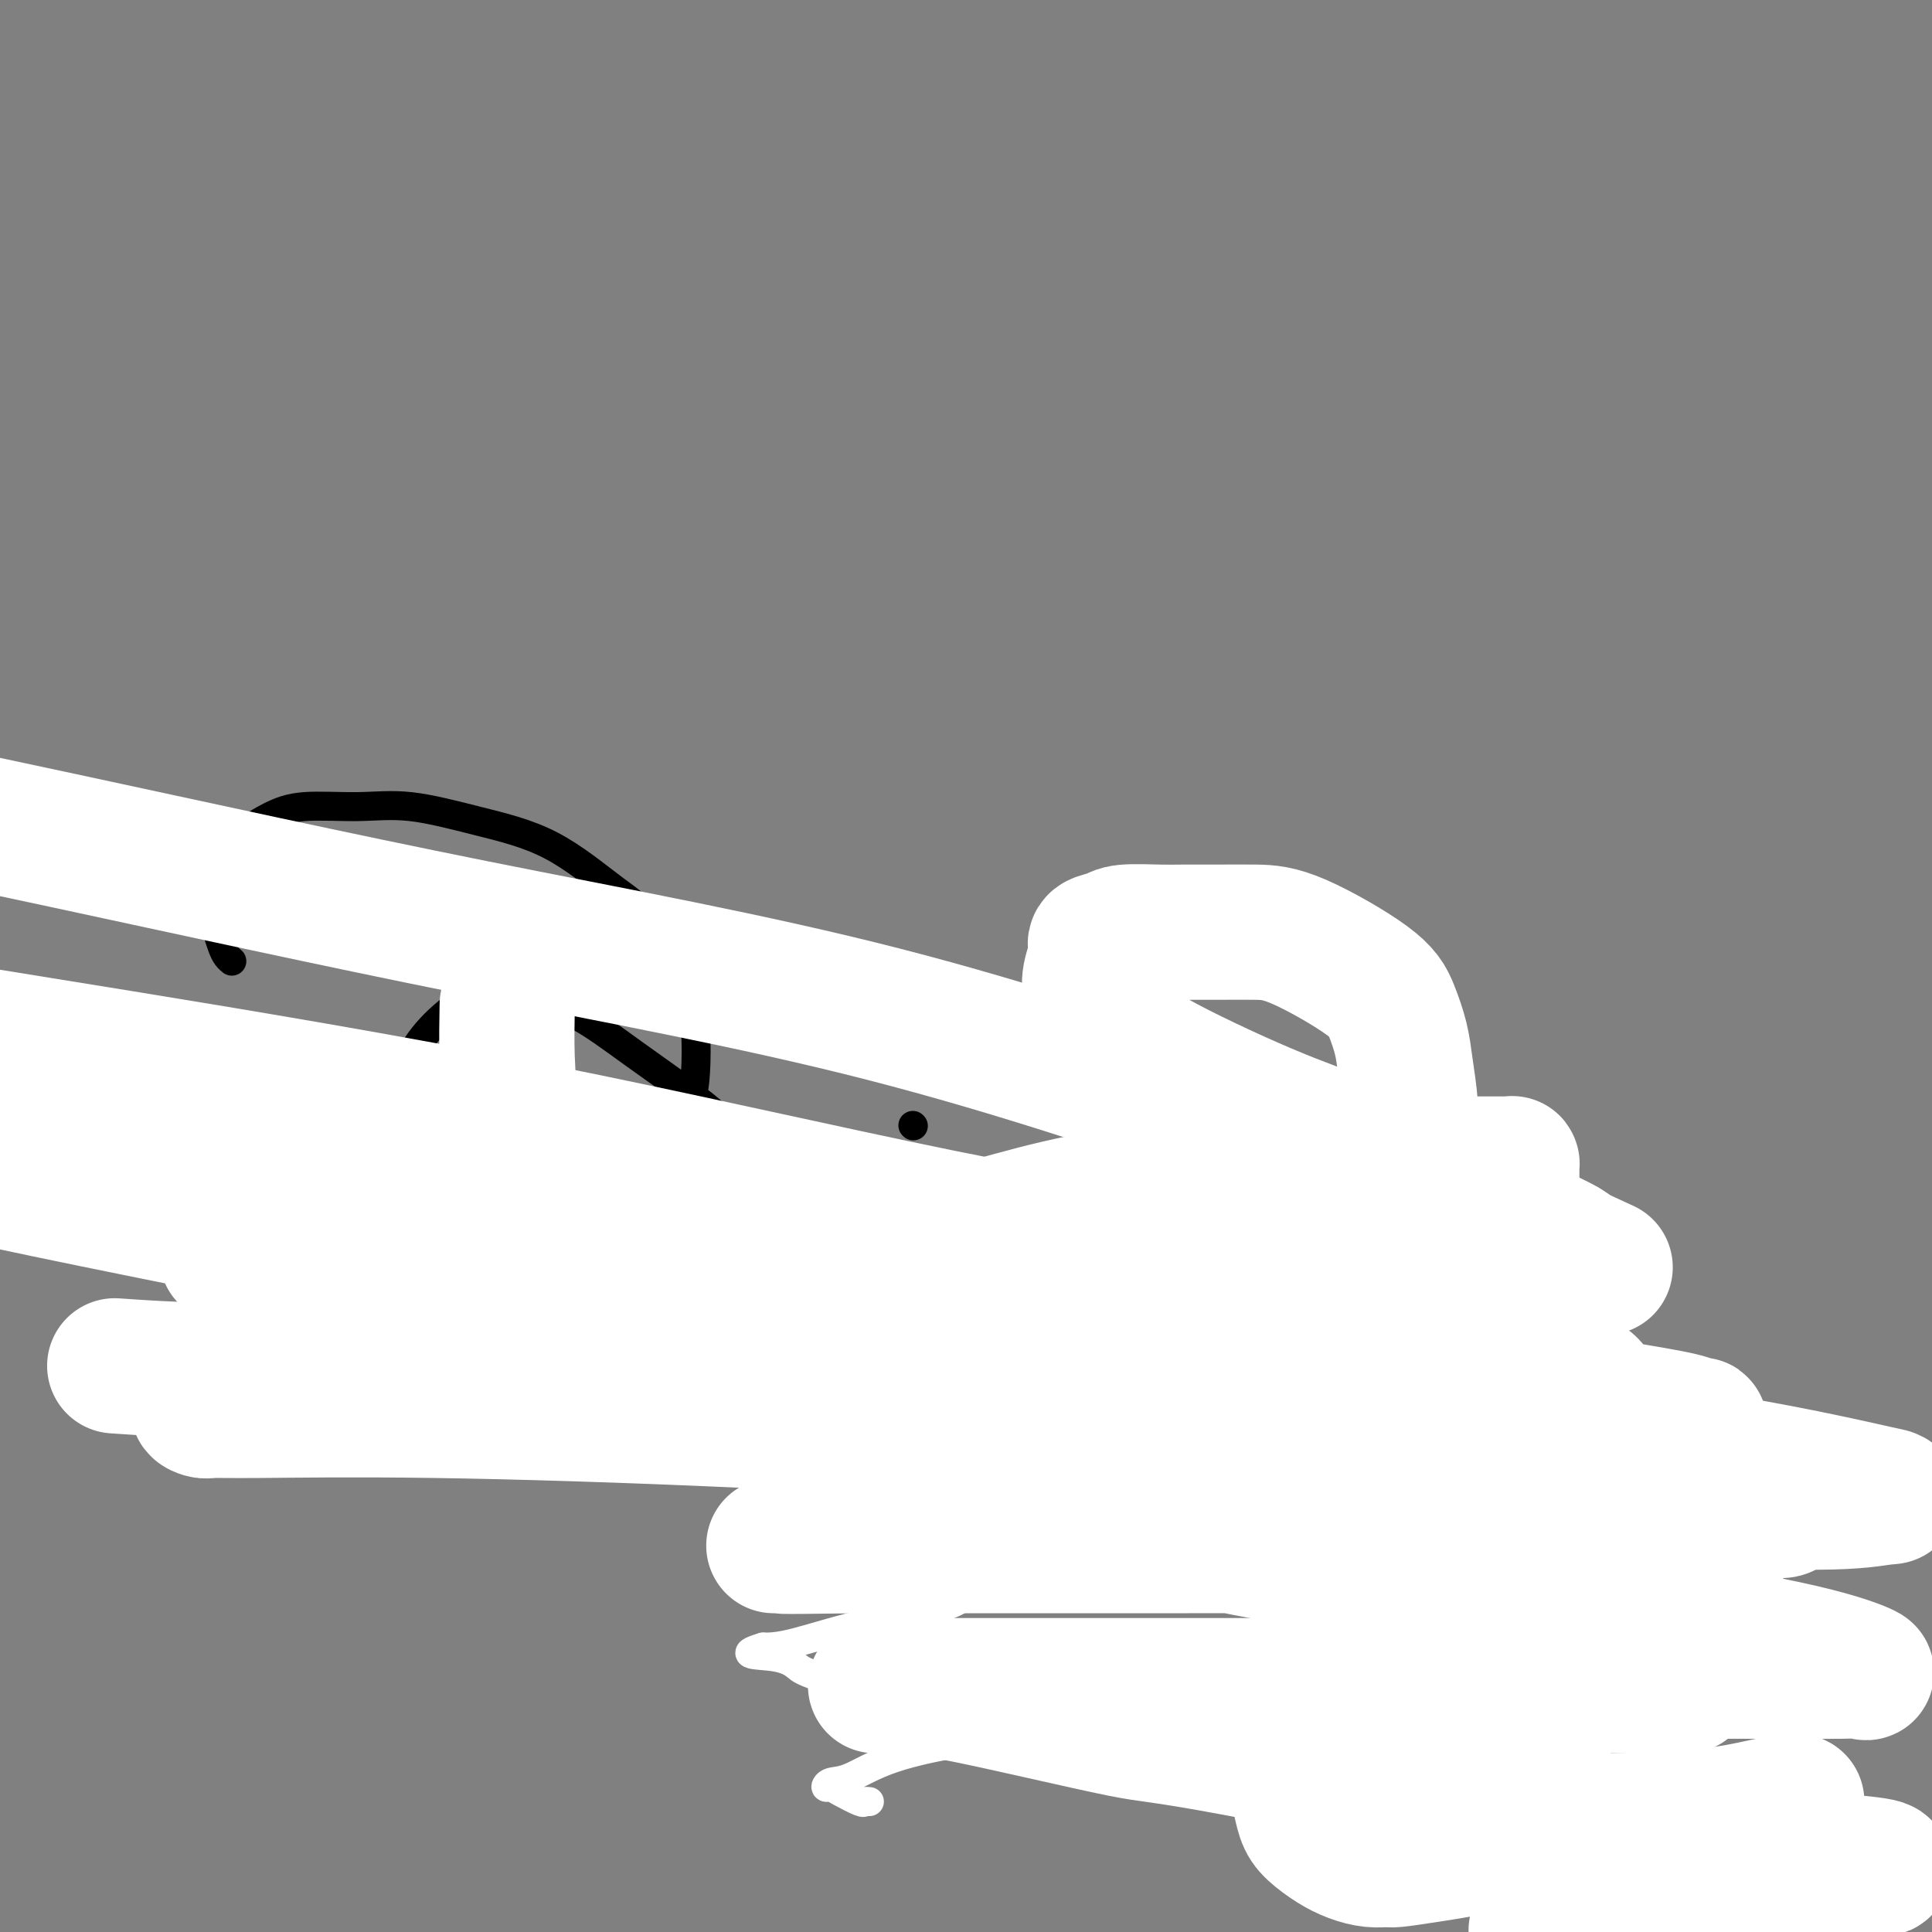
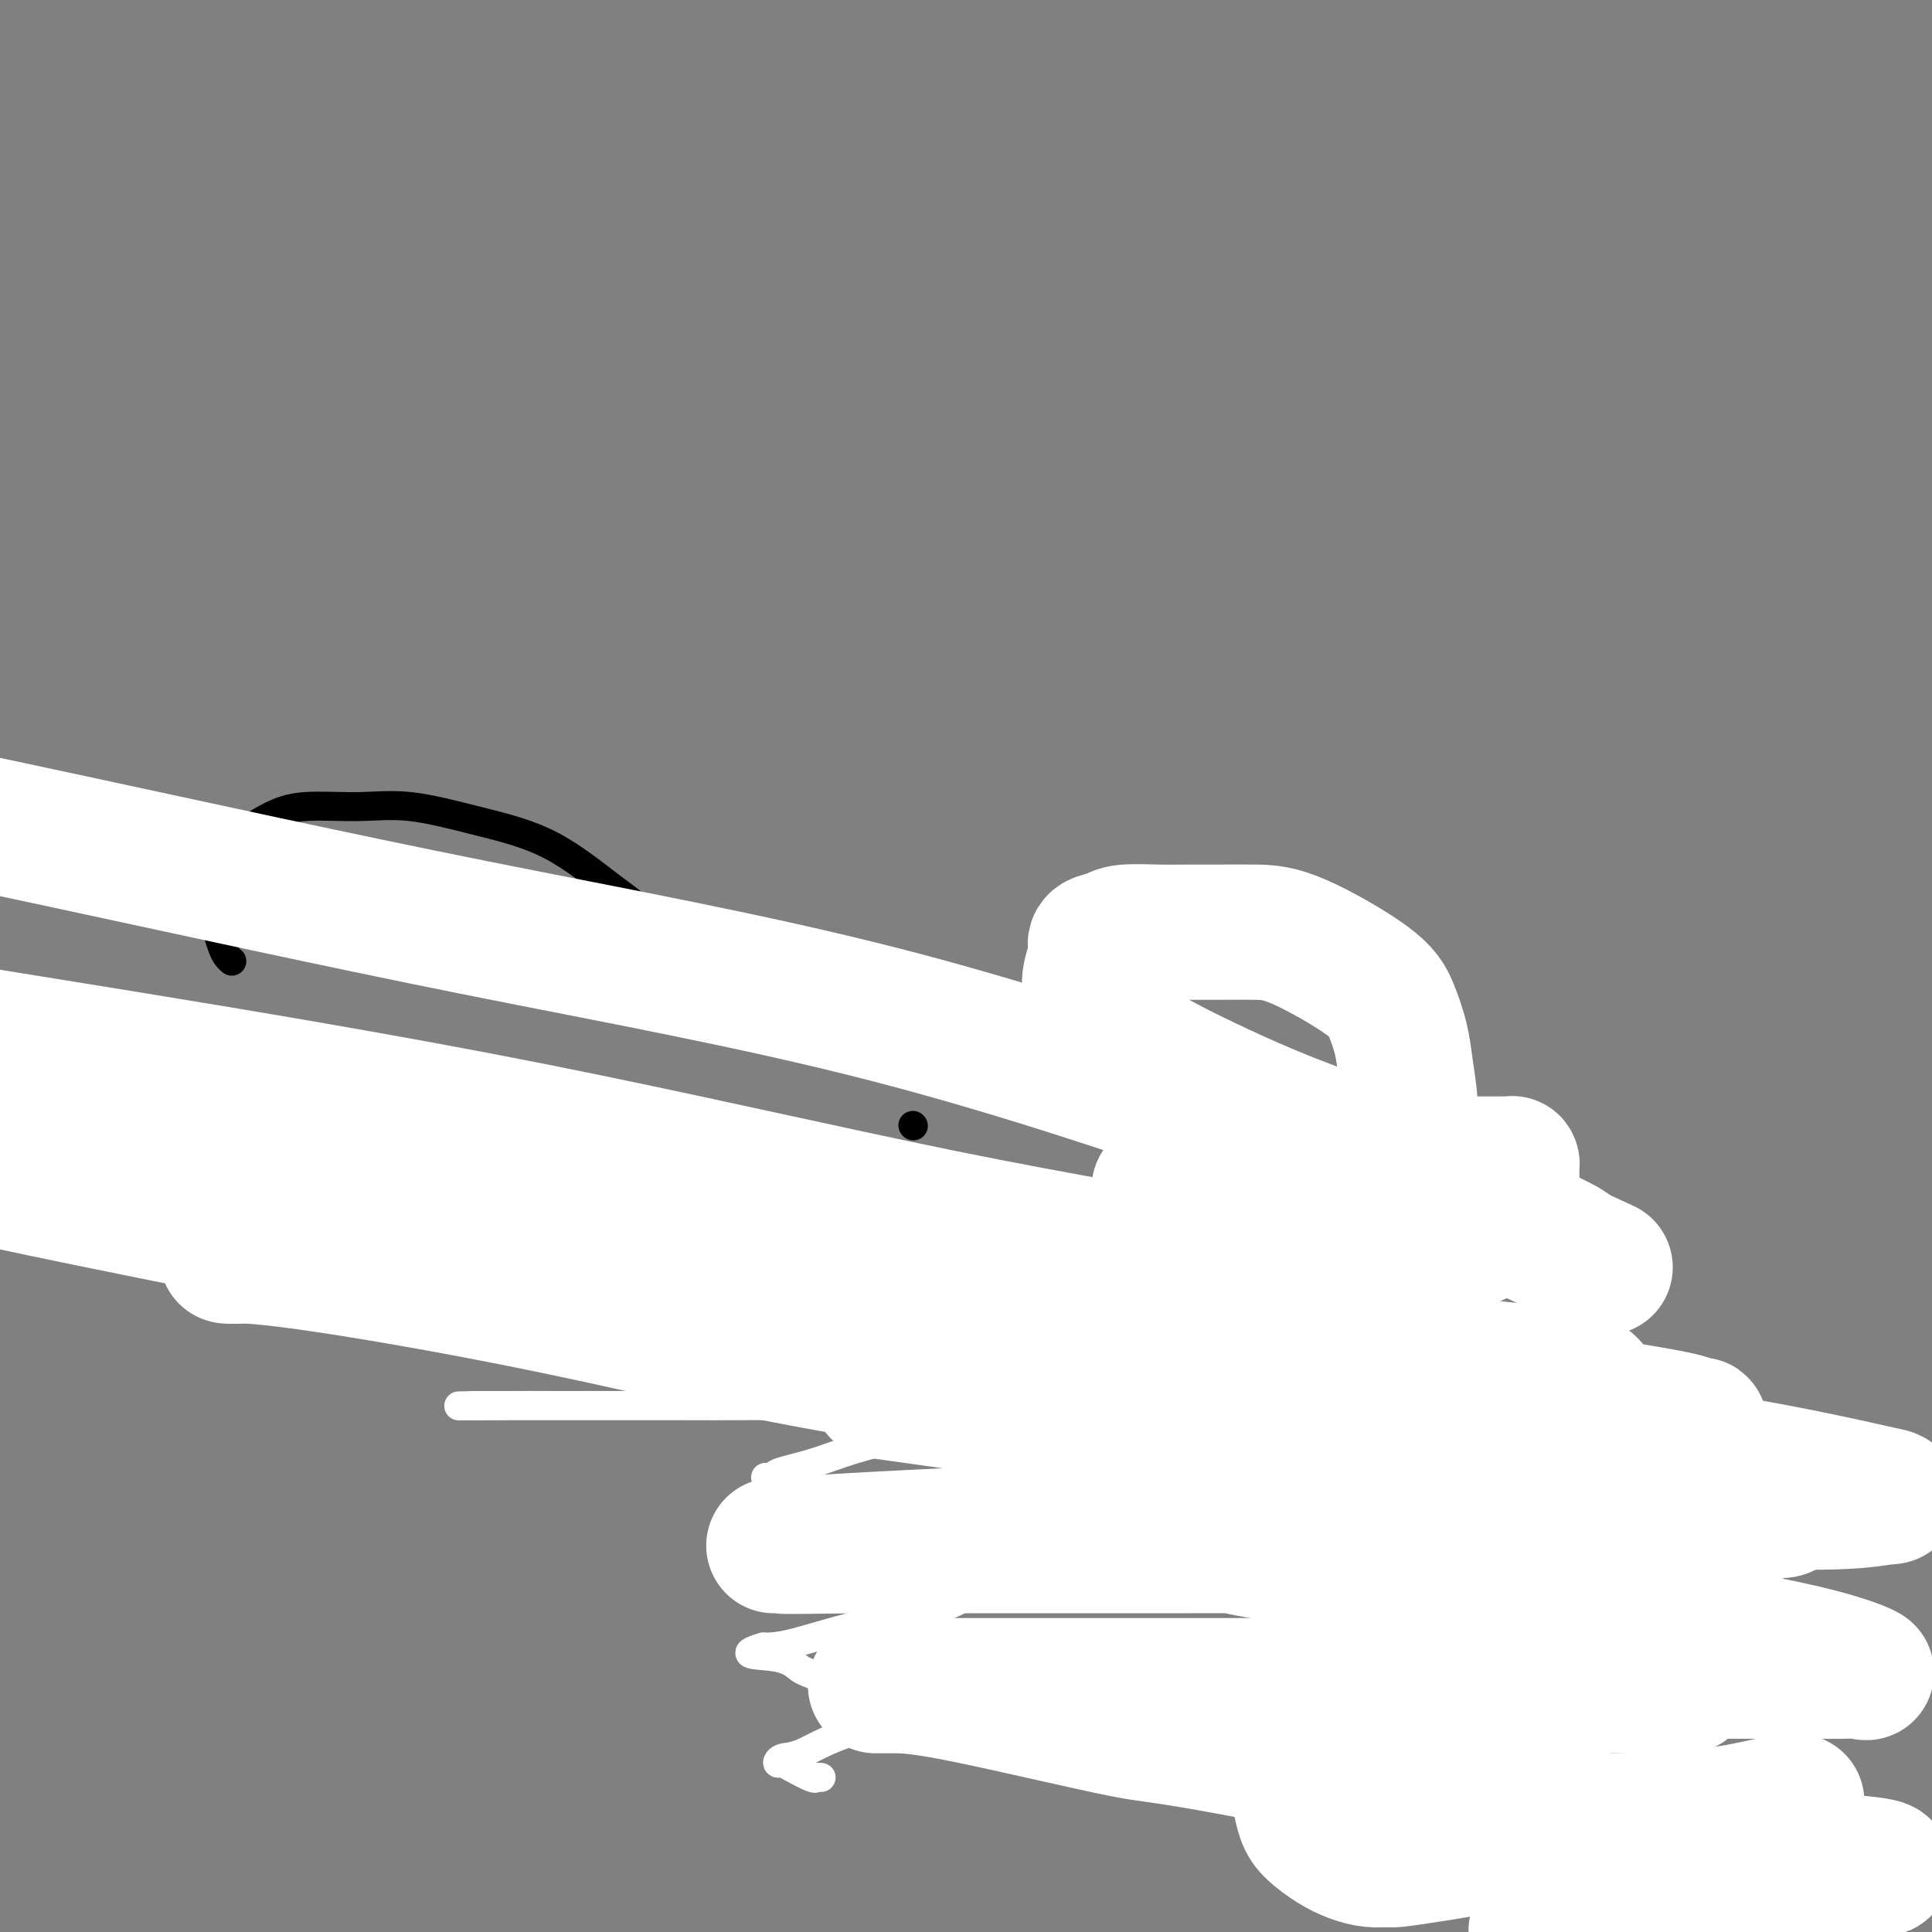
<svg xmlns="http://www.w3.org/2000/svg" viewBox="0 0 400 400" version="1.1">
  <rect x="0" y="0" width="400" height="400" fill="#808080" stroke="none" />
  <g fill="none" stroke="#000000" stroke-width="6" stroke-linecap="round" stroke-linejoin="round">
    <path d="M189,233c0.000,0.000 0.100,0.100 0.1,0.1" />
    <path d="M189,248c0.115,0.392 0.230,0.783 0,1c-0.230,0.217 -0.804,0.259 -1,0c-0.196,-0.259 -0.014,-0.818 0,-1c0.014,-0.182 -0.138,0.013 -1,0c-0.862,-0.013 -2.433,-0.236 -4,0c-1.567,0.236 -3.131,0.930 -5,2c-1.869,1.070 -4.042,2.518 -6,4c-1.958,1.482 -3.702,3.000 -5,5c-1.298,2.000 -2.152,4.483 -3,6c-0.848,1.517 -1.691,2.067 -2,3c-0.309,0.933 -0.083,2.247 0,3c0.083,0.753 0.022,0.945 0,1c-0.022,0.055 -0.006,-0.027 0,0c0.006,0.027 0.002,0.163 0,1c-0.002,0.837 -0.000,2.373 0,3c0.000,0.627 0.000,0.343 0,1c-0.000,0.657 -0.000,2.255 0,4c0.000,1.745 0.000,3.639 0,5c-0.000,1.361 0.000,2.190 0,2c-0.000,-0.190 -0.000,-1.401 0,-2c0.000,-0.599 0.000,-0.588 0,-1c-0.000,-0.412 -0.001,-1.248 0,-2c0.001,-0.752 0.003,-1.420 0,-2c-0.003,-0.580 -0.011,-1.073 0,-2c0.011,-0.927 0.041,-2.288 0,-4c-0.041,-1.712 -0.155,-3.775 0,-6c0.155,-2.225 0.577,-4.613 1,-7" />
-     <path d="M163,262c0.381,-5.040 0.834,-5.641 1,-7c0.166,-1.359 0.044,-3.477 0,-5c-0.044,-1.523 -0.011,-2.451 0,-3c0.011,-0.549 0.002,-0.719 0,-1c-0.002,-0.281 0.005,-0.672 0,-1c-0.005,-0.328 -0.022,-0.594 0,-1c0.022,-0.406 0.084,-0.951 0,-1c-0.084,-0.049 -0.313,0.397 -1,1c-0.687,0.603 -1.830,1.361 -3,2c-1.170,0.639 -2.366,1.158 -3,2c-0.634,0.842 -0.706,2.008 -1,3c-0.294,0.992 -0.811,1.812 -1,3c-0.189,1.188 -0.050,2.746 0,4c0.050,1.254 0.012,2.204 0,3c-0.012,0.796 0.001,1.439 0,2c-0.001,0.561 -0.015,1.040 0,2c0.015,0.960 0.058,2.402 0,3c-0.058,0.598 -0.216,0.351 0,1c0.216,0.649 0.805,2.194 1,3c0.195,0.806 -0.004,0.875 0,2c0.004,1.125 0.213,3.308 0,6c-0.213,2.692 -0.847,5.895 0,8c0.847,2.105 3.176,3.114 4,4c0.824,0.886 0.144,1.650 0,2c-0.144,0.350 0.249,0.287 1,0c0.751,-0.287 1.861,-0.799 3,-2c1.139,-1.201 2.307,-3.093 3,-5c0.693,-1.907 0.912,-3.831 1,-7c0.088,-3.169 0.044,-7.585 0,-12" />
-     <path d="M168,268c0.698,-2.969 1.942,-0.891 0,-5c-1.942,-4.109 -7.071,-14.404 -11,-21c-3.929,-6.596 -6.659,-9.494 -11,-13c-4.341,-3.506 -10.293,-7.620 -15,-11c-4.707,-3.380 -8.168,-6.026 -12,-8c-3.832,-1.974 -8.036,-3.276 -11,-4c-2.964,-0.724 -4.690,-0.869 -6,-1c-1.310,-0.131 -2.204,-0.247 -3,0c-0.796,0.247 -1.492,0.857 -3,2c-1.508,1.143 -3.826,2.818 -6,5c-2.174,2.182 -4.204,4.872 -5,7c-0.796,2.128 -0.357,3.695 -1,6c-0.643,2.305 -2.369,5.348 -3,7c-0.631,1.652 -0.168,1.914 0,4c0.168,2.086 0.039,5.998 0,8c-0.039,2.002 0.010,2.095 0,3c-0.010,0.905 -0.080,2.621 0,4c0.080,1.379 0.310,2.420 1,3c0.690,0.580 1.840,0.700 3,1c1.160,0.300 2.331,0.782 3,1c0.669,0.218 0.838,0.173 1,0c0.162,-0.173 0.319,-0.474 2,-1c1.681,-0.526 4.888,-1.276 9,-2c4.112,-0.724 9.130,-1.421 14,-3c4.870,-1.579 9.593,-4.039 14,-7c4.407,-2.961 8.498,-6.423 11,-9c2.502,-2.577 3.413,-4.268 4,-6c0.587,-1.732 0.848,-3.506 1,-6c0.152,-2.494 0.195,-5.710 0,-9c-0.195,-3.290 -0.627,-6.654 -2,-10c-1.373,-3.346 -3.686,-6.673 -6,-10" />
    <path d="M136,193c-2.680,-4.654 -5.380,-6.290 -9,-9c-3.620,-2.710 -8.161,-6.493 -13,-9c-4.839,-2.507 -9.976,-3.739 -15,-5c-5.024,-1.261 -9.935,-2.552 -14,-3c-4.065,-0.448 -7.285,-0.052 -11,0c-3.715,0.052 -7.924,-0.239 -11,0c-3.076,0.239 -5.020,1.007 -7,2c-1.980,0.993 -3.995,2.211 -6,4c-2.005,1.789 -3.998,4.148 -5,6c-1.002,1.852 -1.012,3.196 -1,4c0.012,0.804 0.044,1.070 0,2c-0.044,0.930 -0.166,2.526 0,4c0.166,1.474 0.619,2.826 1,4c0.381,1.174 0.690,2.170 1,3c0.310,0.830 0.622,1.493 1,2c0.378,0.507 0.822,0.859 1,1c0.178,0.141 0.089,0.070 0,0" />
  </g>
  <g fill="none" stroke="#FFFFFF" stroke-width="6" stroke-linecap="round" stroke-linejoin="round">
    <path d="M176,276c0.223,-1.270 0.447,-2.541 0,-3c-0.447,-0.459 -1.564,-0.108 -2,-1c-0.436,-0.892 -0.191,-3.027 0,-4c0.191,-0.973 0.326,-0.783 -2,-2c-2.326,-1.217 -7.114,-3.840 -9,-5c-1.886,-1.160 -0.870,-0.858 -3,-1c-2.130,-0.142 -7.405,-0.729 -11,-1c-3.595,-0.271 -5.511,-0.228 -7,0c-1.489,0.228 -2.550,0.639 -3,1c-0.450,0.361 -0.287,0.671 0,1c0.287,0.329 0.699,0.676 0,1c-0.699,0.324 -2.508,0.623 0,1c2.508,0.377 9.335,0.830 17,1c7.665,0.170 16.169,0.057 36,0c19.831,-0.057 50.988,-0.056 69,0c18.012,0.056 22.877,0.168 27,0c4.123,-0.168 7.502,-0.617 9,-1c1.498,-0.383 1.114,-0.702 1,-1c-0.114,-0.298 0.040,-0.577 0,-1c-0.040,-0.423 -0.276,-0.991 -4,-2c-3.724,-1.009 -10.935,-2.461 -18,-3c-7.065,-0.539 -13.983,-0.167 -23,0c-9.017,0.167 -20.133,0.129 -32,0c-11.867,-0.129 -24.484,-0.350 -34,0c-9.516,0.350 -15.932,1.269 -22,2c-6.068,0.731 -11.787,1.274 -15,2c-3.213,0.726 -3.918,1.636 -4,2c-0.082,0.364 0.459,0.182 1,0" />
    <path d="M147,262c-4.781,0.702 3.268,-0.541 9,-1c5.732,-0.459 9.149,-0.132 14,0c4.851,0.132 11.138,0.071 17,0c5.862,-0.071 11.299,-0.150 15,0c3.701,0.150 5.666,0.530 7,1c1.334,0.470 2.037,1.031 3,1c0.963,-0.031 2.185,-0.653 -1,0c-3.185,0.653 -10.777,2.581 -17,4c-6.223,1.419 -11.078,2.328 -16,3c-4.922,0.672 -9.911,1.108 -13,2c-3.089,0.892 -4.279,2.240 -5,3c-0.721,0.760 -0.973,0.932 -1,1c-0.027,0.068 0.172,0.032 1,0c0.828,-0.032 2.287,-0.062 5,0c2.713,0.062 6.681,0.215 11,1c4.319,0.785 8.990,2.203 12,3c3.010,0.797 4.359,0.974 5,1c0.641,0.026 0.572,-0.098 1,0c0.428,0.098 1.352,0.419 1,1c-0.352,0.581 -1.981,1.424 -6,3c-4.019,1.576 -10.430,3.886 -19,5c-8.570,1.114 -19.299,1.030 -29,1c-9.701,-0.030 -18.373,-0.008 -25,0c-6.627,0.008 -11.207,0.002 -14,0c-2.793,-0.002 -3.798,-0.001 -4,0c-0.202,0.001 0.399,0.000 1,0" />
    <path d="M99,291c-9.880,0.154 0.921,0.040 6,0c5.079,-0.040 4.438,-0.006 11,0c6.562,0.006 20.327,-0.015 32,0c11.673,0.015 21.253,0.065 30,0c8.747,-0.065 16.659,-0.244 20,0c3.341,0.244 2.110,0.912 2,1c-0.110,0.088 0.900,-0.402 1,0c0.100,0.402 -0.711,1.697 -1,2c-0.289,0.303 -0.058,-0.385 -2,0c-1.942,0.385 -6.058,1.845 -10,3c-3.942,1.155 -7.709,2.007 -11,3c-3.291,0.993 -6.105,2.129 -9,3c-2.895,0.871 -5.871,1.477 -7,2c-1.129,0.523 -0.412,0.963 -1,1c-0.588,0.037 -2.481,-0.328 -1,0c1.481,0.328 6.337,1.348 12,3c5.663,1.652 12.133,3.935 18,6c5.867,2.065 11.131,3.911 14,5c2.869,1.089 3.344,1.422 4,2c0.656,0.578 1.492,1.402 2,2c0.508,0.598 0.689,0.969 0,1c-0.689,0.031 -2.248,-0.279 -4,1c-1.752,1.279 -3.699,4.147 -8,6c-4.301,1.853 -10.957,2.693 -17,4c-6.043,1.307 -11.473,3.083 -15,4c-3.527,0.917 -5.151,0.976 -6,1c-0.849,0.024 -0.925,0.012 -1,0" />
-     <path d="M158,341c-5.865,1.740 -1.029,1.588 2,2c3.029,0.412 4.250,1.386 5,2c0.750,0.614 1.028,0.869 4,2c2.972,1.131 8.639,3.139 13,5c4.361,1.861 7.416,3.575 10,5c2.584,1.425 4.696,2.562 6,3c1.304,0.438 1.801,0.177 2,0c0.199,-0.177 0.101,-0.272 0,0c-0.101,0.272 -0.205,0.909 0,1c0.205,0.091 0.720,-0.364 -2,0c-2.720,0.364 -8.673,1.547 -13,3c-4.327,1.453 -7.026,3.176 -9,4c-1.974,0.824 -3.222,0.750 -4,1c-0.778,0.250 -1.085,0.823 -1,1c0.085,0.177 0.562,-0.044 1,0c0.438,0.044 0.835,0.351 2,1c1.165,0.649 3.096,1.638 4,2c0.904,0.362 0.782,0.098 1,0c0.218,-0.098 0.777,-0.028 1,0c0.223,0.028 0.112,0.014 0,0" />
+     <path d="M158,341c-5.865,1.740 -1.029,1.588 2,2c3.029,0.412 4.250,1.386 5,2c0.750,0.614 1.028,0.869 4,2c2.972,1.131 8.639,3.139 13,5c2.584,1.425 4.696,2.562 6,3c1.304,0.438 1.801,0.177 2,0c0.199,-0.177 0.101,-0.272 0,0c-0.101,0.272 -0.205,0.909 0,1c0.205,0.091 0.720,-0.364 -2,0c-2.720,0.364 -8.673,1.547 -13,3c-4.327,1.453 -7.026,3.176 -9,4c-1.974,0.824 -3.222,0.750 -4,1c-0.778,0.250 -1.085,0.823 -1,1c0.085,0.177 0.562,-0.044 1,0c0.438,0.044 0.835,0.351 2,1c1.165,0.649 3.096,1.638 4,2c0.904,0.362 0.782,0.098 1,0c0.218,-0.098 0.777,-0.028 1,0c0.223,0.028 0.112,0.014 0,0" />
  </g>
  <g fill="none" stroke="#FFFFFF" stroke-width="28" stroke-linecap="round" stroke-linejoin="round">
    <path d="M372,373c-0.395,0.015 -0.790,0.031 -1,0c-0.210,-0.031 -0.236,-0.108 -1,0c-0.764,0.108 -2.268,0.403 -5,1c-2.732,0.597 -6.693,1.497 -12,2c-5.307,0.503 -11.961,0.608 -18,1c-6.039,0.392 -11.462,1.072 -16,2c-4.538,0.928 -8.191,2.106 -12,3c-3.809,0.894 -7.775,1.505 -11,2c-3.225,0.495 -5.709,0.874 -7,1c-1.291,0.126 -1.389,0.000 -2,0c-0.611,-0.000 -1.736,0.125 -3,0c-1.264,-0.125 -2.667,-0.502 -4,-1c-1.333,-0.498 -2.594,-1.119 -4,-2c-1.406,-0.881 -2.955,-2.023 -4,-3c-1.045,-0.977 -1.586,-1.788 -2,-3c-0.414,-1.212 -0.702,-2.825 -1,-4c-0.298,-1.175 -0.607,-1.912 -1,-3c-0.393,-1.088 -0.869,-2.525 -1,-4c-0.131,-1.475 0.085,-2.987 0,-5c-0.085,-2.013 -0.469,-4.528 1,-9c1.469,-4.472 4.793,-10.901 6,-14c1.207,-3.099 0.297,-2.868 2,-5c1.703,-2.132 6.019,-6.626 9,-9c2.981,-2.374 4.627,-2.629 6,-3c1.373,-0.371 2.473,-0.859 3,-1c0.527,-0.141 0.481,0.064 1,0c0.519,-0.064 1.603,-0.399 3,1c1.397,1.399 3.107,4.530 5,8c1.893,3.470 3.969,7.277 6,12c2.031,4.723 4.015,10.361 6,16" />
    <path d="M315,356c3.603,8.391 4.111,11.369 5,15c0.889,3.631 2.158,7.915 3,11c0.842,3.085 1.257,4.971 1,7c-0.257,2.029 -1.184,4.200 -2,6c-0.816,1.800 -1.519,3.229 -2,4c-0.481,0.771 -0.741,0.886 -1,1" />
    <path d="M319,399c-0.828,0.574 -1.656,1.149 0,0c1.656,-1.149 5.796,-4.020 11,-6c5.204,-1.980 11.474,-3.069 18,-4c6.526,-0.931 13.310,-1.704 19,-2c5.690,-0.296 10.285,-0.116 14,0c3.715,0.116 6.549,0.166 8,0c1.451,-0.166 1.519,-0.550 -2,-1c-3.519,-0.450 -10.626,-0.968 -18,-2c-7.374,-1.032 -15.016,-2.578 -37,-7c-21.984,-4.422 -58.312,-11.721 -76,-15c-17.688,-3.279 -16.738,-2.539 -24,-4c-7.262,-1.461 -22.736,-5.124 -32,-7c-9.264,-1.876 -12.317,-1.967 -14,-2c-1.683,-0.033 -1.996,-0.009 -3,0c-1.004,0.009 -2.699,0.002 -1,0c1.699,-0.002 6.792,-0.001 9,0c2.208,0.001 1.532,0.000 11,0c9.468,-0.000 29.081,-0.000 43,0c13.919,0.000 22.145,0.000 31,0c8.855,-0.000 18.338,-0.000 27,0c8.662,0.000 16.502,0.001 23,0c6.498,-0.001 11.654,-0.003 15,0c3.346,0.003 4.883,0.011 6,0c1.117,-0.011 1.813,-0.042 2,0c0.187,0.042 -0.135,0.155 -2,0c-1.865,-0.155 -5.271,-0.580 -9,-1c-3.729,-0.420 -7.780,-0.834 -10,-1c-2.220,-0.166 -2.610,-0.083 -3,0" />
    <path d="M325,347c-3.815,-0.249 -2.354,0.129 -2,0c0.354,-0.129 -0.399,-0.767 0,-1c0.399,-0.233 1.950,-0.063 6,0c4.050,0.063 10.598,0.020 17,0c6.402,-0.020 12.659,-0.015 19,0c6.341,0.015 12.767,0.042 16,0c3.233,-0.042 3.271,-0.152 4,0c0.729,0.152 2.147,0.566 1,0c-1.147,-0.566 -4.859,-2.110 -13,-4c-8.141,-1.890 -20.710,-4.125 -36,-7c-15.290,-2.875 -33.299,-6.391 -48,-9c-14.701,-2.609 -26.093,-4.311 -34,-6c-7.907,-1.689 -12.327,-3.367 -15,-4c-2.673,-0.633 -3.597,-0.223 -4,0c-0.403,0.223 -0.284,0.258 0,0c0.284,-0.258 0.732,-0.807 4,-1c3.268,-0.193 9.354,-0.028 16,0c6.646,0.028 13.850,-0.081 20,0c6.150,0.081 11.246,0.351 16,1c4.754,0.649 9.167,1.676 11,2c1.833,0.324 1.085,-0.057 1,0c-0.085,0.057 0.492,0.551 0,1c-0.492,0.449 -2.055,0.852 -6,1c-3.945,0.148 -10.274,0.040 -19,0c-8.726,-0.040 -19.849,-0.011 -33,0c-13.151,0.011 -28.329,0.003 -40,0c-11.671,-0.003 -19.836,-0.002 -28,0" />
    <path d="M178,320c-22.145,0.309 -15.008,0.082 -13,0c2.008,-0.082 -1.113,-0.019 -3,0c-1.887,0.019 -2.539,-0.005 -1,0c1.539,0.005 5.270,0.040 5,0c-0.270,-0.040 -4.542,-0.155 10,-1c14.542,-0.845 47.898,-2.421 73,-3c25.102,-0.579 41.952,-0.161 58,0c16.048,0.161 31.295,0.065 40,0c8.705,-0.065 10.868,-0.098 12,0c1.132,0.098 1.232,0.328 1,0c-0.232,-0.328 -0.796,-1.212 -4,-2c-3.204,-0.788 -9.047,-1.479 -18,-3c-8.953,-1.521 -21.015,-3.872 -37,-7c-15.985,-3.128 -35.892,-7.035 -55,-11c-19.108,-3.965 -37.417,-7.990 -51,-11c-13.583,-3.010 -22.439,-5.007 -28,-6c-5.561,-0.993 -7.828,-0.982 -9,-1c-1.172,-0.018 -1.250,-0.065 -1,0c0.250,0.065 0.827,0.242 2,0c1.173,-0.242 2.943,-0.904 10,0c7.057,0.904 19.403,3.373 37,6c17.597,2.627 40.445,5.411 62,9c21.555,3.589 41.817,7.983 57,11c15.183,3.017 25.288,4.657 32,6c6.712,1.343 10.029,2.389 12,3c1.971,0.611 2.594,0.789 2,1c-0.594,0.211 -2.405,0.457 -2,1c0.405,0.543 3.026,1.383 -11,0c-14.026,-1.383 -44.699,-4.988 -60,-7c-15.301,-2.012 -15.229,-2.432 -32,-5c-16.771,-2.568 -50.386,-7.284 -84,-12" />
-     <path d="M182,288c-22.703,-2.848 -21.459,-1.467 -22,-1c-0.541,0.467 -2.866,0.020 -4,0c-1.134,-0.020 -1.077,0.387 -1,0c0.077,-0.387 0.172,-1.567 1,-2c0.828,-0.433 2.387,-0.118 4,0c1.613,0.118 3.279,0.038 9,0c5.721,-0.038 15.496,-0.033 28,0c12.504,0.033 27.736,0.093 41,1c13.264,0.907 24.561,2.659 33,4c8.439,1.341 14.021,2.271 18,3c3.979,0.729 6.356,1.258 7,2c0.644,0.742 -0.444,1.698 -4,2c-3.556,0.302 -9.580,-0.048 -21,0c-11.420,0.048 -28.237,0.496 -49,0c-20.763,-0.496 -45.474,-1.936 -69,-3c-23.526,-1.064 -45.868,-1.753 -63,-2c-17.132,-0.247 -29.055,-0.052 -36,0c-6.945,0.052 -8.913,-0.039 -10,0c-1.087,0.039 -1.295,0.206 -2,0c-0.705,-0.206 -1.908,-0.787 0,-1c1.908,-0.213 6.928,-0.057 18,0c11.072,0.057 28.196,0.015 49,0c20.804,-0.015 45.287,-0.004 78,0c32.713,0.004 73.657,-0.000 95,0c21.343,0.000 23.087,0.005 25,0c1.913,-0.005 3.997,-0.021 5,0c1.003,0.021 0.926,0.080 1,0c0.074,-0.080 0.298,-0.300 -1,-1c-1.298,-0.700 -4.119,-1.881 -8,-3c-3.881,-1.119 -8.823,-2.177 -19,-4c-10.177,-1.823 -25.588,-4.412 -41,-7" />
    <path d="M244,276c-21.704,-4.614 -41.965,-8.648 -63,-13c-21.035,-4.352 -42.843,-9.022 -59,-12c-16.157,-2.978 -26.661,-4.265 -32,-5c-5.339,-0.735 -5.511,-0.920 -6,-1c-0.489,-0.080 -1.294,-0.055 -2,0c-0.706,0.055 -1.312,0.142 1,0c2.312,-0.142 7.544,-0.512 18,1c10.456,1.512 26.137,4.906 46,9c19.863,4.094 43.908,8.889 65,13c21.092,4.111 39.231,7.538 55,10c15.769,2.462 29.167,3.957 39,5c9.833,1.043 16.101,1.632 19,2c2.899,0.368 2.431,0.514 3,1c0.569,0.486 2.177,1.311 1,2c-1.177,0.689 -5.138,1.241 -16,0c-10.862,-1.241 -28.626,-4.276 -51,-9c-22.374,-4.724 -49.357,-11.136 -75,-16c-25.643,-4.864 -49.944,-8.181 -67,-11c-17.056,-2.819 -26.865,-5.139 -32,-6c-5.135,-0.861 -5.595,-0.263 -6,0c-0.405,0.263 -0.753,0.193 -1,0c-0.247,-0.193 -0.392,-0.507 3,0c3.392,0.507 10.322,1.837 24,4c13.678,2.163 34.103,5.161 56,9c21.897,3.839 45.266,8.521 67,13c21.734,4.479 41.832,8.755 59,12c17.168,3.245 31.404,5.458 41,7c9.596,1.542 14.552,2.413 17,3c2.448,0.587 2.390,0.889 3,1c0.610,0.111 1.889,0.032 0,0c-1.889,-0.032 -6.944,-0.016 -12,0" />
    <path d="M339,295c-4.105,0.283 -8.368,0.990 -33,0c-24.632,-0.990 -69.632,-3.677 -104,-8c-34.368,-4.323 -58.102,-10.283 -80,-15c-21.898,-4.717 -41.958,-8.191 -54,-10c-12.042,-1.809 -16.067,-1.952 -18,-2c-1.933,-0.048 -1.775,-0.001 -2,0c-0.225,0.001 -0.832,-0.044 -1,0c-0.168,0.044 0.103,0.175 5,0c4.897,-0.175 14.418,-0.657 31,1c16.582,1.657 40.224,5.453 66,9c25.776,3.547 53.686,6.844 80,11c26.314,4.156 51.031,9.171 73,13c21.969,3.829 41.188,6.473 56,9c14.812,2.527 25.215,4.938 30,6c4.785,1.062 3.952,0.775 2,1c-1.952,0.225 -5.023,0.962 -14,1c-8.977,0.038 -23.858,-0.623 -47,-4c-23.142,-3.377 -54.544,-9.468 -89,-16c-34.456,-6.532 -71.968,-13.503 -106,-20c-34.032,-6.497 -64.586,-12.518 -87,-17c-22.414,-4.482 -36.690,-7.423 -44,-9c-7.310,-1.577 -7.655,-1.788 -8,-2" />
    <path d="M2,242c-2.725,0.107 -5.450,0.214 0,0c5.450,-0.214 19.074,-0.748 38,0c18.926,0.748 43.152,2.779 79,6c35.848,3.221 83.316,7.633 111,11c27.684,3.367 35.584,5.689 42,7c6.416,1.311 11.347,1.610 14,2c2.653,0.390 3.028,0.870 2,1c-1.028,0.130 -3.459,-0.090 -8,-1c-4.541,-0.910 -11.192,-2.509 -25,-5c-13.808,-2.491 -34.773,-5.874 -60,-11c-25.227,-5.126 -54.715,-11.995 -85,-18c-30.285,-6.005 -61.367,-11.144 -85,-15c-23.633,-3.856 -39.816,-6.428 -56,-9" />
-     <path d="M75,231c-9.434,-1.672 -18.869,-3.344 0,0c18.869,3.344 66.040,11.704 102,19c35.960,7.296 60.709,13.527 81,18c20.291,4.473 36.124,7.186 45,9c8.876,1.814 10.796,2.727 12,3c1.204,0.273 1.693,-0.095 1,0c-0.693,0.095 -2.569,0.652 -7,1c-4.431,0.348 -11.417,0.487 -27,0c-15.583,-0.487 -39.765,-1.598 -64,-5c-24.235,-3.402 -48.525,-9.094 -78,-15c-29.475,-5.906 -64.135,-12.028 -80,-15c-15.865,-2.972 -12.934,-2.796 -12,-3c0.934,-0.204 -0.131,-0.788 -1,-1c-0.869,-0.212 -1.544,-0.053 -1,0c0.544,0.053 2.307,0.001 3,0c0.693,-0.001 0.317,0.048 5,0c4.683,-0.048 14.425,-0.195 24,1c9.575,1.195 18.982,3.732 29,6c10.018,2.268 20.645,4.268 29,6c8.355,1.732 14.438,3.196 19,4c4.562,0.804 7.604,0.948 9,1c1.396,0.052 1.146,0.013 1,0c-0.146,-0.013 -0.190,-0.000 0,0c0.190,0.000 0.613,-0.012 1,0c0.387,0.012 0.739,0.047 3,0c2.261,-0.047 6.431,-0.178 12,-1c5.569,-0.822 12.538,-2.337 19,-4c6.462,-1.663 12.418,-3.475 19,-5c6.582,-1.525 13.791,-2.762 21,-4" />
    <path d="M240,246c15.145,-2.801 15.007,-2.803 17,-3c1.993,-0.197 6.116,-0.589 10,-1c3.884,-0.411 7.528,-0.842 9,-1c1.472,-0.158 0.773,-0.042 1,0c0.227,0.042 1.379,0.011 2,0c0.621,-0.011 0.712,-0.003 1,0c0.288,0.003 0.773,0.001 2,0c1.227,-0.001 3.197,-0.000 6,0c2.803,0.000 6.439,0.000 9,0c2.561,-0.000 4.045,-0.001 6,0c1.955,0.001 4.380,0.003 6,0c1.620,-0.003 2.434,-0.012 3,0c0.566,0.012 0.884,0.045 1,0c0.116,-0.045 0.031,-0.167 0,0c-0.031,0.167 -0.008,0.624 0,1c0.008,0.376 0.001,0.672 0,1c-0.001,0.328 0.003,0.687 0,1c-0.003,0.313 -0.013,0.579 0,1c0.013,0.421 0.049,0.996 0,1c-0.049,0.004 -0.184,-0.564 0,0c0.184,0.564 0.687,2.260 0,4c-0.687,1.740 -2.565,3.524 -5,5c-2.435,1.476 -5.426,2.643 -8,4c-2.574,1.357 -4.732,2.904 -6,4c-1.268,1.096 -1.648,1.742 -2,2c-0.352,0.258 -0.676,0.129 -1,0" />
    <path d="M291,265c-3.387,2.271 -0.855,0.448 0,-1c0.855,-1.448 0.033,-2.521 0,-4c-0.033,-1.479 0.724,-3.365 1,-5c0.276,-1.635 0.071,-3.020 0,-5c-0.071,-1.980 -0.007,-4.555 0,-7c0.007,-2.445 -0.042,-4.761 0,-7c0.042,-2.239 0.176,-4.401 0,-7c-0.176,-2.599 -0.663,-5.635 -1,-8c-0.337,-2.365 -0.523,-4.059 -1,-6c-0.477,-1.941 -1.244,-4.128 -2,-6c-0.756,-1.872 -1.500,-3.430 -5,-6c-3.500,-2.570 -9.755,-6.153 -14,-8c-4.245,-1.847 -6.478,-1.960 -9,-2c-2.522,-0.040 -5.331,-0.008 -8,0c-2.669,0.008 -5.196,-0.009 -7,0c-1.804,0.009 -2.885,0.046 -5,0c-2.115,-0.046 -5.263,-0.173 -7,0c-1.737,0.173 -2.062,0.645 -3,1c-0.938,0.355 -2.489,0.593 -3,1c-0.511,0.407 0.017,0.984 0,2c-0.017,1.016 -0.581,2.473 -1,4c-0.419,1.527 -0.693,3.126 0,5c0.693,1.874 2.355,4.022 4,6c1.645,1.978 3.275,3.784 9,7c5.725,3.216 15.544,7.841 23,11c7.456,3.159 12.548,4.853 18,7c5.452,2.147 11.265,4.747 16,7c4.735,2.253 8.393,4.161 12,6c3.607,1.839 7.163,3.611 10,5c2.837,1.389 4.953,2.397 6,3c1.047,0.603 1.023,0.802 1,1" />
    <path d="M325,259c13.599,6.304 4.598,2.062 2,1c-2.598,-1.062 1.208,1.054 -1,0c-2.208,-1.054 -10.430,-5.279 -22,-10c-11.570,-4.721 -26.490,-9.939 -47,-17c-20.510,-7.061 -46.611,-15.965 -74,-23c-27.389,-7.035 -56.066,-12.202 -85,-18c-28.934,-5.798 -58.124,-12.228 -85,-18c-26.876,-5.772 -51.438,-10.886 -76,-16" />
-     <path d="M27,283c-2.814,-0.188 -5.628,-0.375 0,0c5.628,0.375 19.698,1.314 31,0c11.302,-1.314 19.834,-4.880 25,-8c5.166,-3.120 6.964,-5.795 9,-9c2.036,-3.205 4.311,-6.941 6,-11c1.689,-4.059 2.792,-8.441 4,-13c1.208,-4.559 2.520,-9.294 3,-13c0.480,-3.706 0.129,-6.382 0,-10c-0.129,-3.618 -0.037,-8.176 0,-10c0.037,-1.824 0.018,-0.912 0,0" />
  </g>
</svg>